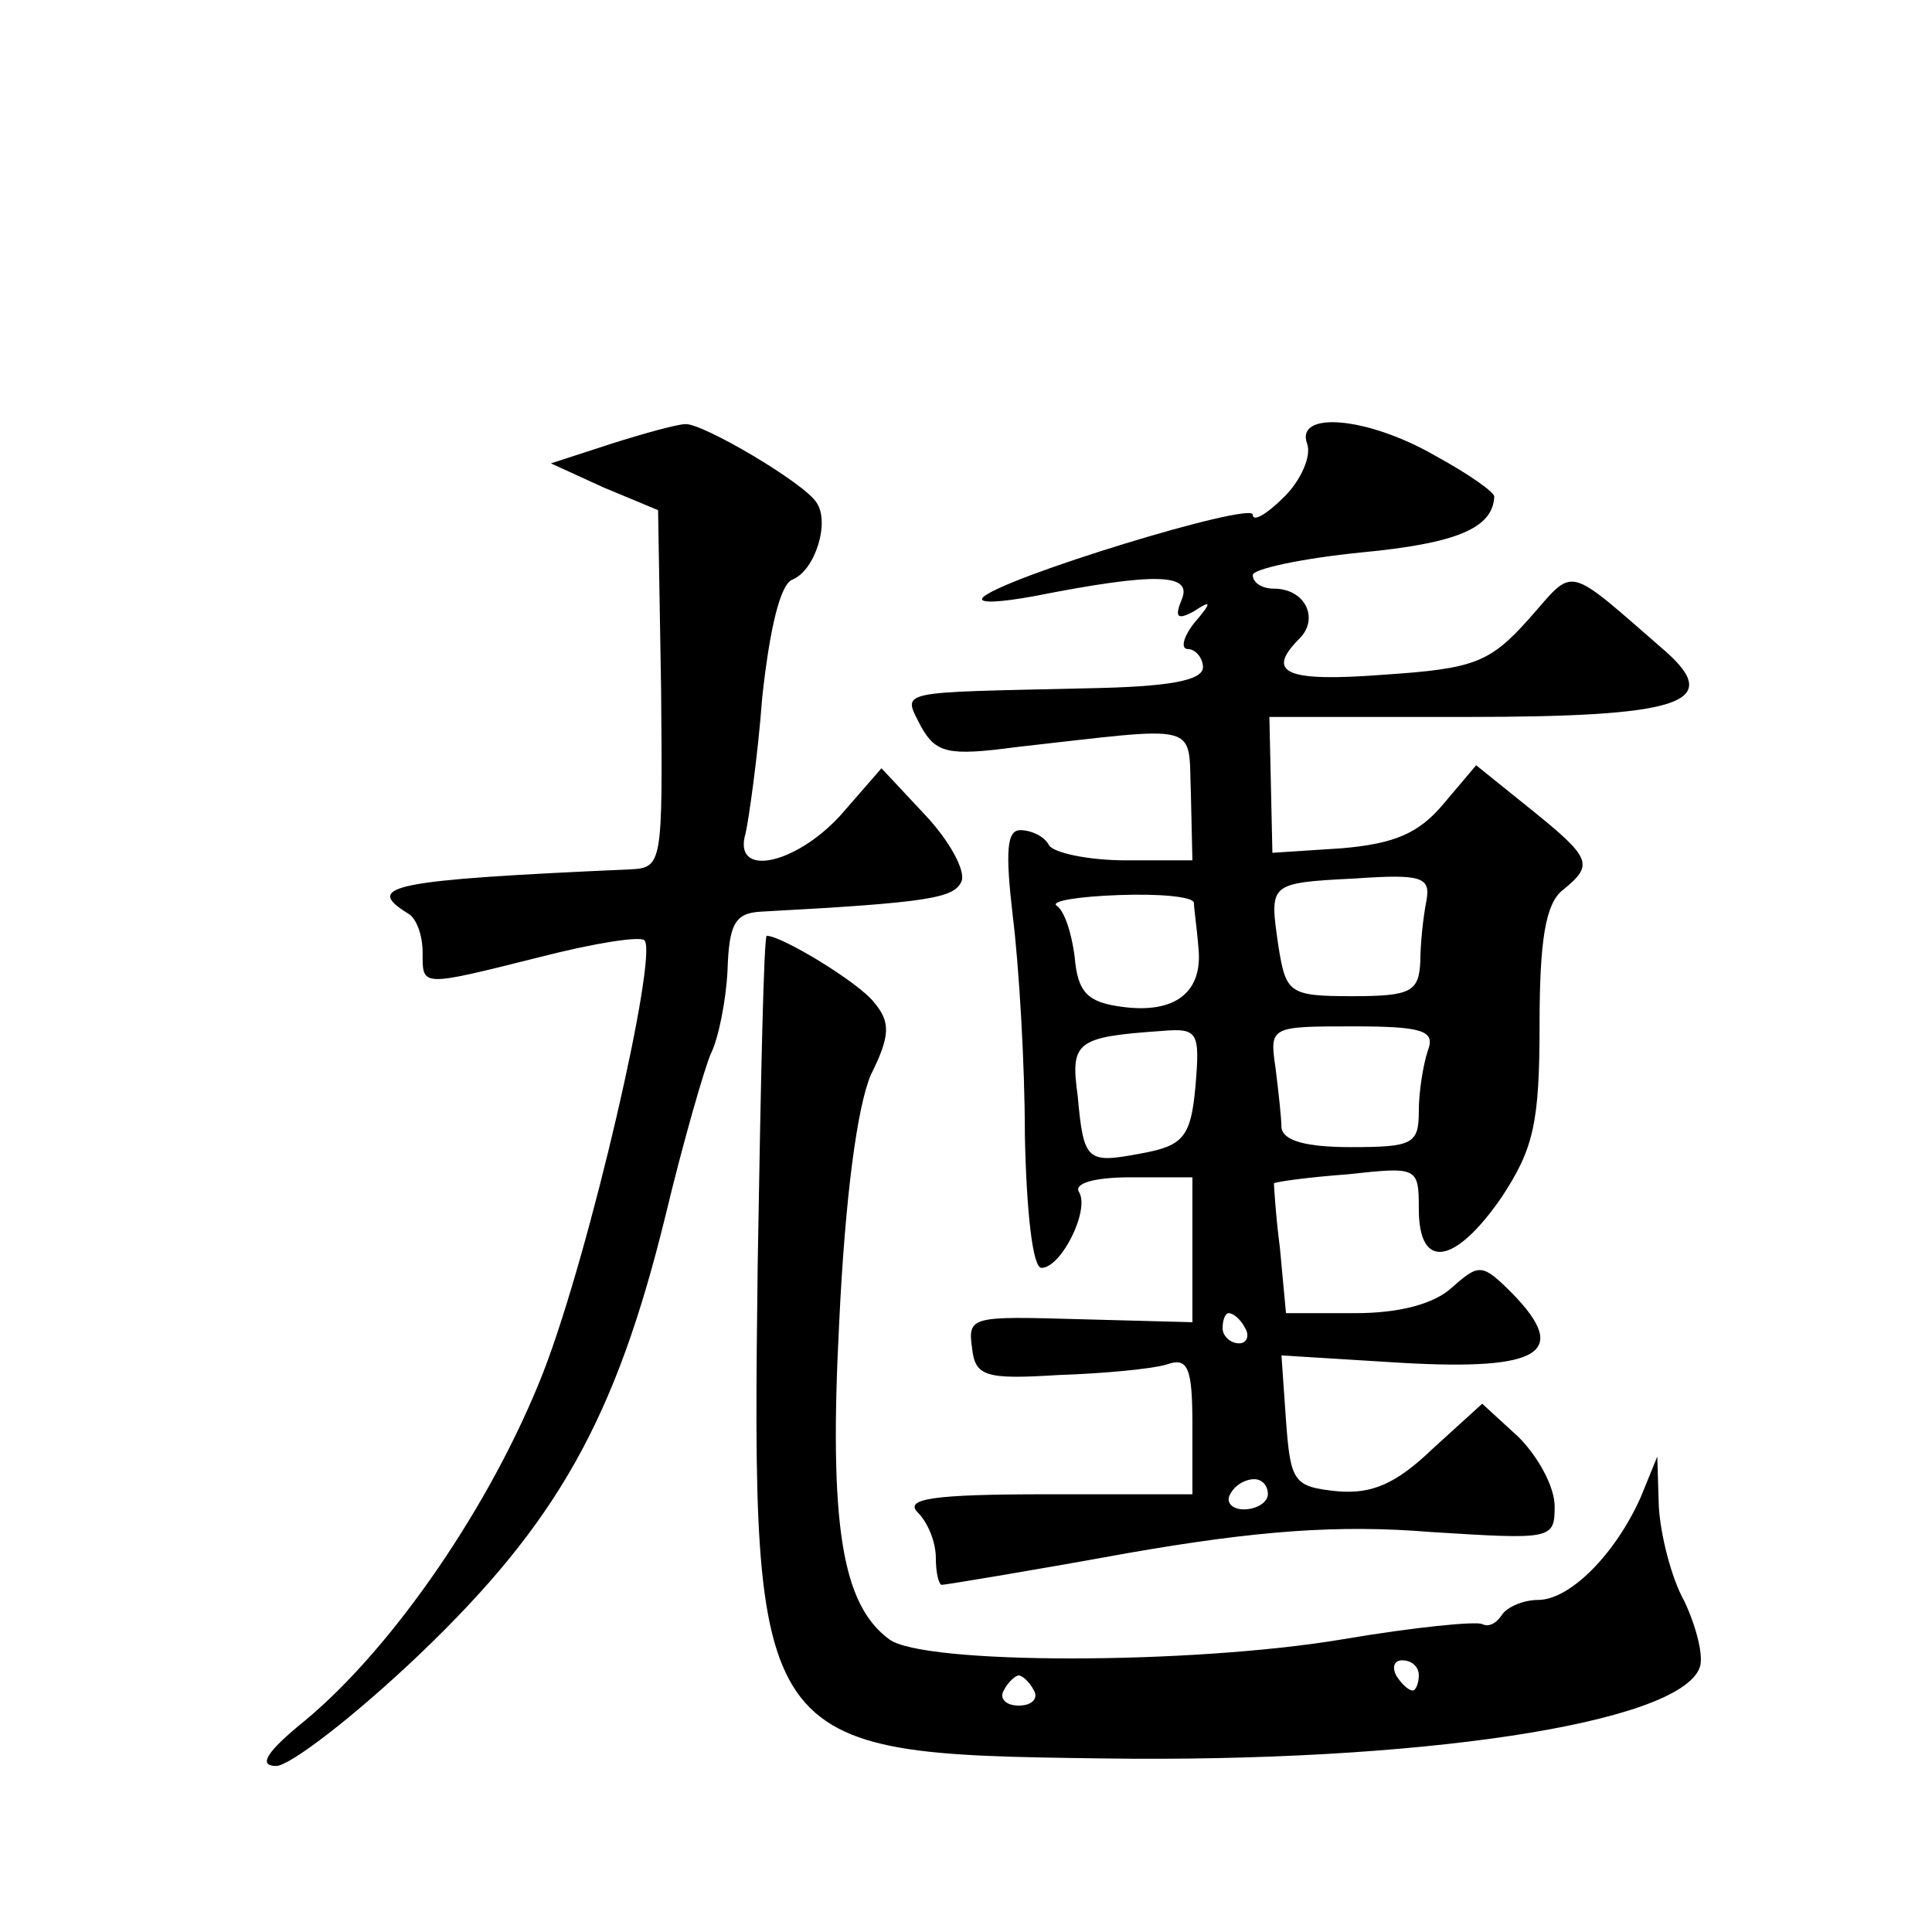
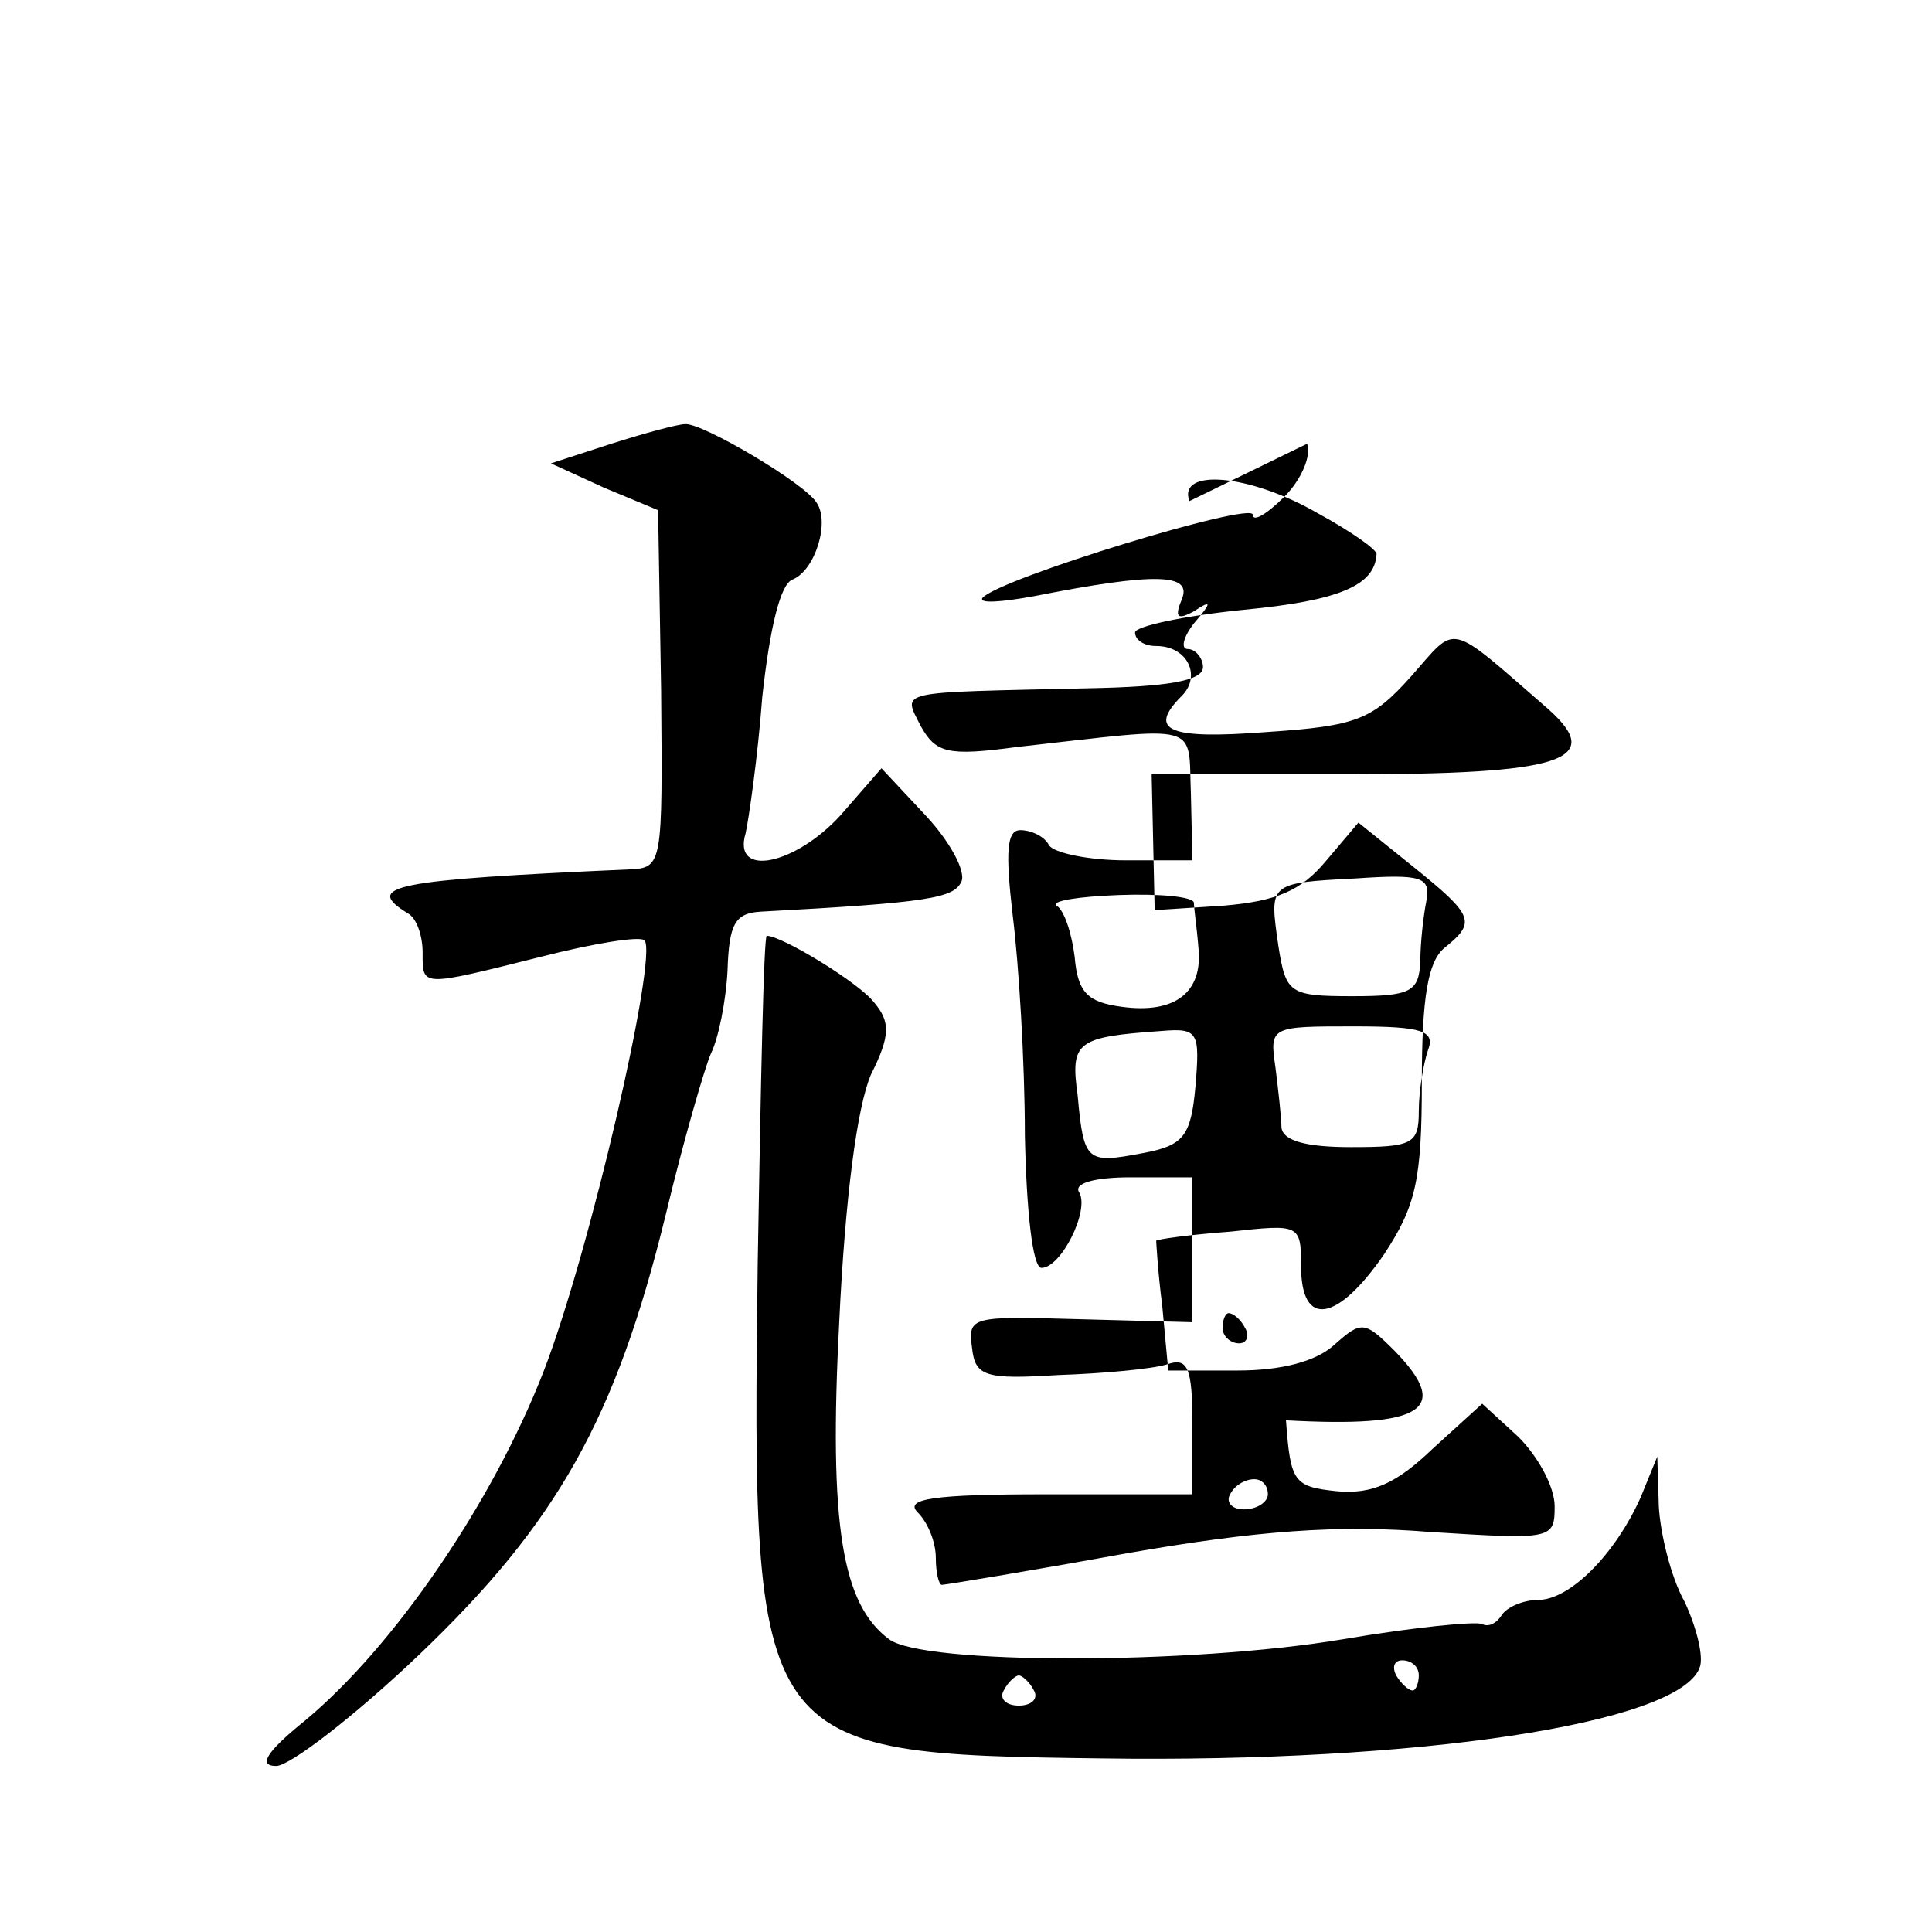
<svg xmlns="http://www.w3.org/2000/svg" version="1.0" width="128pt" height="128pt" viewBox="0 0 128 128" preserveAspectRatio="xMidYMid meet">
  <g transform="translate(0,128) scale(0.1,-0.1)" fill="#0" stroke="none">
-     <path d="M405 986 l-40 -13 35 -16 36 -15 2 -119 c1 -116 1 -118 -21 -119 -158 -7 -176 -11 -147 -29 6 -3 10 -15 10 -26 0 -23 -2 -23 78 -3 35 9 66 14 69 11 9 -10 -36 -206 -67 -286 -34 -87 -99 -182 -158 -231 -26 -21 -31 -30 -19 -30 9 0 52 33 95 74 91 87 130 156 163 291 12 50 26 98 30 107 5 10 10 35 11 55 1 31 5 38 22 39 112 6 128 9 133 20 3 7 -8 27 -24 44 l-29 31 -27 -31 c-30 -33 -72 -42 -63 -12 2 9 8 50 11 90 5 46 12 75 20 78 15 6 25 38 16 51 -8 13 -76 53 -87 52 -5 0 -27 -6 -49 -13z M866 986 c3 -8 -4 -24 -15 -35 -12 -12 -21 -17 -21 -12 0 9 -167 -42 -179 -55 -3 -4 12 -3 34 1 81 16 105 15 98 -2 -5 -12 -3 -14 8 -8 12 8 12 6 0 -8 -7 -9 -9 -17 -4 -17 5 0 10 -6 10 -12 0 -9 -23 -13 -76 -14 -129 -3 -123 -1 -111 -25 10 -18 18 -20 63 -14 125 14 114 17 116 -31 l1 -44 -44 0 c-25 0 -48 5 -51 10 -3 6 -12 10 -19 10 -9 0 -10 -14 -5 -57 4 -32 8 -97 8 -145 1 -49 5 -88 11 -88 13 0 32 38 25 50 -4 6 10 10 34 10 l41 0 0 -48 0 -48 -75 2 c-71 2 -74 2 -71 -19 2 -19 9 -21 57 -18 30 1 62 4 72 7 14 5 17 -2 17 -40 l0 -46 -97 0 c-75 0 -94 -3 -85 -12 7 -7 12 -20 12 -30 0 -10 2 -18 4 -18 2 0 57 9 123 21 86 15 140 19 201 14 80 -5 82 -5 82 17 0 13 -11 33 -24 46 l-24 22 -33 -30 c-24 -23 -40 -30 -63 -28 -29 3 -31 6 -34 47 l-3 43 81 -5 c91 -5 110 7 72 46 -20 20 -22 20 -40 4 -12 -11 -35 -17 -64 -17 l-46 0 -4 43 c-3 23 -4 43 -4 43 1 1 22 4 49 6 46 5 47 5 47 -23 0 -41 24 -37 55 8 21 32 25 49 25 114 0 56 4 80 15 89 21 17 20 21 -21 54 l-36 29 -22 -26 c-16 -19 -32 -26 -67 -29 l-46 -3 -1 45 -1 45 130 0 c141 0 171 9 133 43 -68 59 -60 57 -91 22 -26 -29 -36 -33 -96 -37 -65 -5 -79 1 -56 24 13 13 4 33 -17 33 -8 0 -14 4 -14 9 0 4 32 11 72 15 63 6 87 16 88 37 0 3 -17 15 -39 27 -45 26 -93 30 -85 8z m79 -303 c-2 -10 -4 -28 -4 -40 -1 -20 -6 -23 -45 -23 -42 0 -44 2 -49 33 -6 42 -7 42 51 45 44 3 50 1 47 -15z m-154 -1 c0 -4 2 -17 3 -30 3 -29 -15 -44 -51 -39 -22 3 -29 9 -31 33 -2 16 -7 31 -12 34 -4 3 14 6 41 7 27 1 49 -1 50 -5z m1 -122 c-3 -33 -8 -39 -35 -44 -37 -7 -39 -6 -43 38 -5 36 -1 39 56 43 24 2 25 -1 22 -37z m154 24 c-3 -9 -6 -27 -6 -40 0 -22 -4 -24 -45 -24 -29 0 -45 4 -46 13 0 6 -2 24 -4 40 -4 27 -3 27 52 27 46 0 54 -3 49 -16z m-121 -184 c3 -5 1 -10 -4 -10 -6 0 -11 5 -11 10 0 6 2 10 4 10 3 0 8 -4 11 -10z m15 -110 c0 -5 -7 -10 -16 -10 -8 0 -12 5 -9 10 3 6 10 10 16 10 5 0 9 -4 9 -10z M502 443 c-4 -323 -3 -325 228 -328 209 -3 382 23 396 60 3 7 -2 27 -10 44 -9 16 -16 45 -17 63 l-1 33 -11 -27 c-17 -38 -47 -68 -68 -68 -10 0 -21 -5 -24 -10 -4 -6 -9 -8 -13 -6 -4 2 -45 -2 -92 -10 -101 -17 -279 -17 -301 0 -31 23 -40 75 -33 210 4 84 12 143 21 164 13 26 13 35 2 48 -10 13 -61 44 -71 44 -2 0 -4 -98 -6 -217z m438 -273 c0 -5 -2 -10 -4 -10 -3 0 -8 5 -11 10 -3 6 -1 10 4 10 6 0 11 -4 11 -10z m-255 -10 c3 -5 -1 -10 -10 -10 -9 0 -13 5 -10 10 3 6 8 10 10 10 2 0 7 -4 10 -10z" />
+     <path d="M405 986 l-40 -13 35 -16 36 -15 2 -119 c1 -116 1 -118 -21 -119 -158 -7 -176 -11 -147 -29 6 -3 10 -15 10 -26 0 -23 -2 -23 78 -3 35 9 66 14 69 11 9 -10 -36 -206 -67 -286 -34 -87 -99 -182 -158 -231 -26 -21 -31 -30 -19 -30 9 0 52 33 95 74 91 87 130 156 163 291 12 50 26 98 30 107 5 10 10 35 11 55 1 31 5 38 22 39 112 6 128 9 133 20 3 7 -8 27 -24 44 l-29 31 -27 -31 c-30 -33 -72 -42 -63 -12 2 9 8 50 11 90 5 46 12 75 20 78 15 6 25 38 16 51 -8 13 -76 53 -87 52 -5 0 -27 -6 -49 -13z M866 986 c3 -8 -4 -24 -15 -35 -12 -12 -21 -17 -21 -12 0 9 -167 -42 -179 -55 -3 -4 12 -3 34 1 81 16 105 15 98 -2 -5 -12 -3 -14 8 -8 12 8 12 6 0 -8 -7 -9 -9 -17 -4 -17 5 0 10 -6 10 -12 0 -9 -23 -13 -76 -14 -129 -3 -123 -1 -111 -25 10 -18 18 -20 63 -14 125 14 114 17 116 -31 l1 -44 -44 0 c-25 0 -48 5 -51 10 -3 6 -12 10 -19 10 -9 0 -10 -14 -5 -57 4 -32 8 -97 8 -145 1 -49 5 -88 11 -88 13 0 32 38 25 50 -4 6 10 10 34 10 l41 0 0 -48 0 -48 -75 2 c-71 2 -74 2 -71 -19 2 -19 9 -21 57 -18 30 1 62 4 72 7 14 5 17 -2 17 -40 l0 -46 -97 0 c-75 0 -94 -3 -85 -12 7 -7 12 -20 12 -30 0 -10 2 -18 4 -18 2 0 57 9 123 21 86 15 140 19 201 14 80 -5 82 -5 82 17 0 13 -11 33 -24 46 l-24 22 -33 -30 c-24 -23 -40 -30 -63 -28 -29 3 -31 6 -34 47 c91 -5 110 7 72 46 -20 20 -22 20 -40 4 -12 -11 -35 -17 -64 -17 l-46 0 -4 43 c-3 23 -4 43 -4 43 1 1 22 4 49 6 46 5 47 5 47 -23 0 -41 24 -37 55 8 21 32 25 49 25 114 0 56 4 80 15 89 21 17 20 21 -21 54 l-36 29 -22 -26 c-16 -19 -32 -26 -67 -29 l-46 -3 -1 45 -1 45 130 0 c141 0 171 9 133 43 -68 59 -60 57 -91 22 -26 -29 -36 -33 -96 -37 -65 -5 -79 1 -56 24 13 13 4 33 -17 33 -8 0 -14 4 -14 9 0 4 32 11 72 15 63 6 87 16 88 37 0 3 -17 15 -39 27 -45 26 -93 30 -85 8z m79 -303 c-2 -10 -4 -28 -4 -40 -1 -20 -6 -23 -45 -23 -42 0 -44 2 -49 33 -6 42 -7 42 51 45 44 3 50 1 47 -15z m-154 -1 c0 -4 2 -17 3 -30 3 -29 -15 -44 -51 -39 -22 3 -29 9 -31 33 -2 16 -7 31 -12 34 -4 3 14 6 41 7 27 1 49 -1 50 -5z m1 -122 c-3 -33 -8 -39 -35 -44 -37 -7 -39 -6 -43 38 -5 36 -1 39 56 43 24 2 25 -1 22 -37z m154 24 c-3 -9 -6 -27 -6 -40 0 -22 -4 -24 -45 -24 -29 0 -45 4 -46 13 0 6 -2 24 -4 40 -4 27 -3 27 52 27 46 0 54 -3 49 -16z m-121 -184 c3 -5 1 -10 -4 -10 -6 0 -11 5 -11 10 0 6 2 10 4 10 3 0 8 -4 11 -10z m15 -110 c0 -5 -7 -10 -16 -10 -8 0 -12 5 -9 10 3 6 10 10 16 10 5 0 9 -4 9 -10z M502 443 c-4 -323 -3 -325 228 -328 209 -3 382 23 396 60 3 7 -2 27 -10 44 -9 16 -16 45 -17 63 l-1 33 -11 -27 c-17 -38 -47 -68 -68 -68 -10 0 -21 -5 -24 -10 -4 -6 -9 -8 -13 -6 -4 2 -45 -2 -92 -10 -101 -17 -279 -17 -301 0 -31 23 -40 75 -33 210 4 84 12 143 21 164 13 26 13 35 2 48 -10 13 -61 44 -71 44 -2 0 -4 -98 -6 -217z m438 -273 c0 -5 -2 -10 -4 -10 -3 0 -8 5 -11 10 -3 6 -1 10 4 10 6 0 11 -4 11 -10z m-255 -10 c3 -5 -1 -10 -10 -10 -9 0 -13 5 -10 10 3 6 8 10 10 10 2 0 7 -4 10 -10z" />
  </g>
</svg>